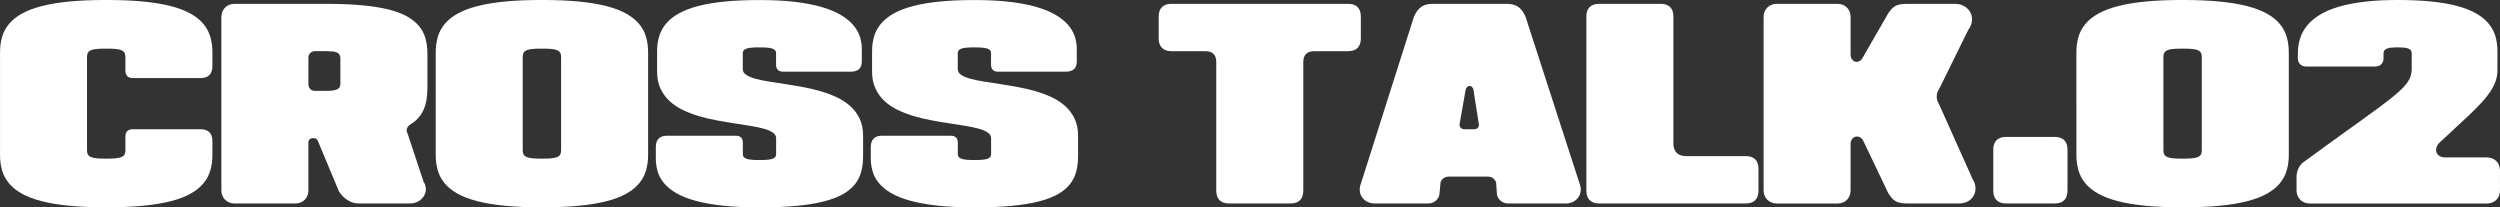
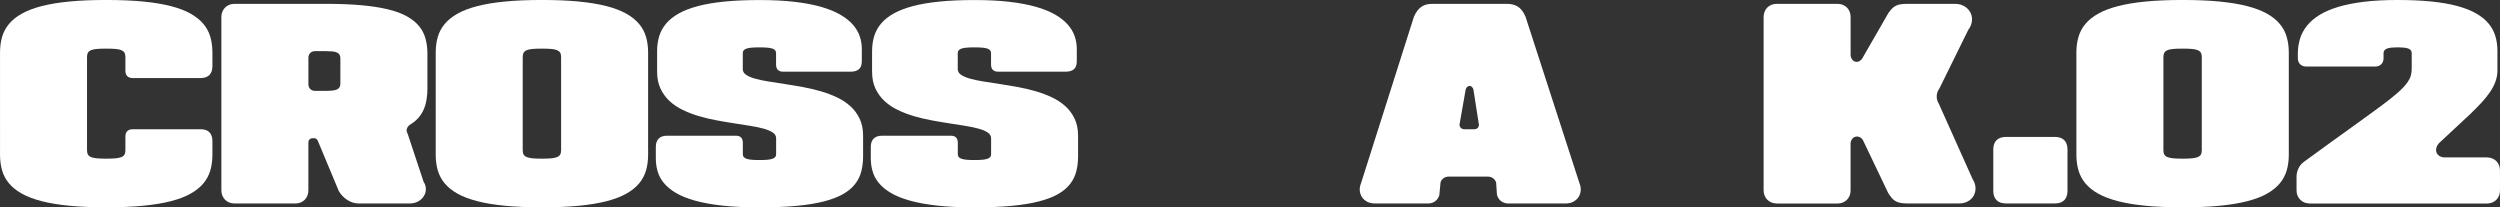
<svg xmlns="http://www.w3.org/2000/svg" id="_レイヤー_2" viewBox="0 0 1172.25 97.2">
  <rect x="0" y="0" width="1172.25" height="97.2" fill="#333333" stroke="none" />
  <defs>
    <style>.cls-1{fill:#fff;}</style>
  </defs>
  <g id="_レイヤー_1-2">
    <path class="cls-1" d="M32.57,96.48c-4.99-.48-9.33-1.19-13.02-2.15-3.69-.95-6.79-2.12-9.29-3.52s-4.51-3.01-6.03-4.83c-1.52-1.82-2.6-3.85-3.25-6.09-.65-2.24-.97-4.67-.97-7.29V24.6c0-2.62.33-5.05.97-7.29.65-2.24,1.74-4.27,3.25-6.09,1.52-1.82,3.53-3.43,6.03-4.83s5.59-2.58,9.29-3.53c3.69-.95,8.03-1.67,13.02-2.15,4.99-.48,10.73-.72,17.23-.72s12.27.24,17.27.72c4.99.48,9.33,1.2,13.02,2.15,3.69.95,6.78,2.13,9.27,3.53,2.49,1.4,4.5,3.01,6.02,4.83,1.52,1.82,2.6,3.85,3.25,6.09.65,2.24.97,4.67.97,7.29v6.45c0,1.8-.47,3.18-1.41,4.12-.94.95-2.32,1.43-4.14,1.43h-31.8c-1.12,0-1.98-.29-2.57-.89-.59-.59-.88-1.44-.88-2.56v-6.45c0-.84-.16-1.51-.46-2.02-.31-.51-.82-.9-1.51-1.19-.7-.28-1.63-.46-2.78-.55-1.15-.09-2.57-.14-4.25-.14s-3.09.04-4.25.14c-1.15.09-2.08.27-2.77.55-.7.28-1.21.68-1.52,1.19-.31.51-.46,1.19-.46,2.02v43.8c0,.84.16,1.52.46,2.02.31.51.82.9,1.52,1.17.7.27,1.62.46,2.77.56s2.57.15,4.25.15,3.09-.05,4.25-.15c1.15-.1,2.08-.29,2.78-.56.7-.27,1.2-.66,1.51-1.17.31-.51.46-1.19.46-2.02v-6.45c0-1.14.29-2,.88-2.58.59-.58,1.45-.87,2.57-.87h31.8c1.82,0,3.2.47,4.14,1.41.94.94,1.41,2.32,1.41,4.14v6.45c0,2.62-.33,5.05-.97,7.29-.65,2.24-1.74,4.27-3.25,6.09-1.52,1.82-3.53,3.43-6.02,4.83-2.49,1.4-5.58,2.58-9.27,3.52-3.69.95-8.03,1.67-13.02,2.15-4.99.48-10.75.72-17.27.72s-12.25-.24-17.23-.72Z" />
    <path class="cls-1" d="M109.92,95.4c-.88,0-1.69-.15-2.44-.46s-1.4-.74-1.94-1.28c-.54-.54-.96-1.18-1.27-1.93-.31-.75-.47-1.56-.47-2.45V7.92c0-.88.16-1.69.47-2.44.31-.75.73-1.4,1.27-1.94s1.19-.96,1.94-1.27,1.56-.47,2.44-.47h43.08c6.22,0,11.71.22,16.46.65,4.75.43,8.88,1.07,12.41,1.92,3.52.85,6.46,1.93,8.82,3.23,2.36,1.3,4.27,2.82,5.72,4.54,1.45,1.73,2.48,3.69,3.09,5.87.61,2.18.92,4.58.92,7.2v16.2c0,1.86-.13,3.62-.41,5.28-.27,1.66-.71,3.2-1.33,4.62-.62,1.42-1.43,2.71-2.43,3.87-1,1.16-2.22,2.18-3.66,3.06-.42.24-.78.53-1.08.87-.3.34-.53.7-.67,1.09-.15.39-.21.79-.17,1.21.04.42.19.82.45,1.2l7.47,22.53c.52.78.85,1.57,1,2.38s.15,1.59,0,2.34-.44,1.47-.87,2.15c-.43.68-.97,1.27-1.62,1.77-.65.5-1.39.9-2.22,1.19-.83.29-1.72.44-2.69.44h-23.91c-1.02,0-2-.15-2.93-.46-.93-.31-1.79-.72-2.58-1.25-.79-.52-1.51-1.12-2.16-1.81-.65-.69-1.21-1.43-1.7-2.21l-10.02-24c-.2-.24-.42-.44-.65-.62-.23-.17-.5-.25-.83-.25h-.84c-.58,0-1.05.19-1.42.56s-.55.85-.55,1.42v22.5c0,.88-.15,1.7-.45,2.45s-.72,1.4-1.26,1.93c-.54.54-1.19.97-1.94,1.28s-1.58.46-2.47.46h-28.56ZM153,42.6c1.08,0,2.04-.05,2.87-.14s1.52-.25,2.07-.5c.55-.24.96-.57,1.24-1,.28-.43.42-.98.42-1.67v-12c0-.68-.14-1.24-.42-1.68s-.69-.78-1.24-1.02c-.55-.24-1.24-.4-2.07-.48s-1.79-.12-2.87-.12h-5.34c-.44,0-.84.07-1.21.23-.37.15-.7.36-.98.65s-.49.6-.64.97c-.15.37-.22.78-.22,1.22v12.48c0,.44.07.85.22,1.21.15.37.36.7.64.98.28.28.61.5.98.65s.77.23,1.21.23h5.34Z" />
    <path class="cls-1" d="M271.37.72c4.99.48,9.33,1.2,13.02,2.15,3.69.95,6.78,2.13,9.27,3.53,2.49,1.4,4.5,3.01,6.02,4.83,1.52,1.82,2.6,3.85,3.25,6.09.65,2.24.97,4.67.97,7.29v48c0,2.62-.33,5.05-.97,7.29-.65,2.24-1.74,4.27-3.25,6.09-1.52,1.82-3.53,3.43-6.02,4.83-2.49,1.4-5.58,2.58-9.27,3.52-3.69.95-8.03,1.67-13.02,2.15-4.99.48-10.75.72-17.27.72s-12.25-.24-17.23-.72c-4.99-.48-9.33-1.19-13.02-2.15-3.69-.95-6.79-2.12-9.29-3.52s-4.51-3.01-6.03-4.83c-1.52-1.82-2.6-3.85-3.25-6.09-.65-2.24-.97-4.67-.97-7.29V24.6c0-2.62.33-5.05.97-7.29.65-2.24,1.74-4.27,3.25-6.09,1.52-1.82,3.53-3.43,6.03-4.83s5.59-2.58,9.29-3.53c3.69-.95,8.03-1.67,13.02-2.15,4.99-.48,10.73-.72,17.23-.72s12.27.24,17.27.72ZM263.1,26.7c0-.84-.16-1.51-.46-2.02-.31-.51-.82-.9-1.51-1.19-.7-.28-1.63-.46-2.78-.55-1.15-.09-2.57-.14-4.25-.14s-3.09.04-4.25.14c-1.15.09-2.08.27-2.77.55-.7.28-1.21.68-1.52,1.19-.31.51-.46,1.19-.46,2.02v43.8c0,.84.16,1.52.46,2.02.31.51.82.9,1.52,1.17.7.27,1.62.46,2.77.56s2.57.15,4.25.15,3.09-.05,4.25-.15c1.15-.1,2.08-.29,2.78-.56.7-.27,1.2-.66,1.51-1.17.31-.51.46-1.19.46-2.02V26.7Z" />
    <path class="cls-1" d="M404.1,28.74c0,1.7-.45,2.94-1.33,3.71-.89.77-2.2,1.16-3.92,1.16h-31.65c-1.06,0-1.88-.28-2.45-.84-.57-.56-.85-1.38-.85-2.46v-5.4c0-.54-.15-.98-.44-1.33-.29-.35-.75-.62-1.38-.83-.63-.2-1.44-.34-2.43-.42-.99-.08-2.18-.12-3.56-.12s-2.56.04-3.54.12c-.98.08-1.78.22-2.42.42-.63.2-1.09.48-1.39.83-.3.35-.45.79-.45,1.33v7.5c0,1.08.53,1.98,1.59,2.69,1.06.71,2.49,1.32,4.29,1.81,1.8.5,3.91.94,6.32,1.32,2.41.38,4.96.78,7.67,1.19,2.7.41,5.48.88,8.34,1.4,2.86.52,5.64,1.18,8.35,1.97s5.27,1.75,7.67,2.89c2.4,1.14,4.5,2.54,6.32,4.2,1.81,1.66,3.24,3.62,4.29,5.87s1.58,4.88,1.58,7.88v9.6c0,2.56-.28,4.94-.84,7.12-.56,2.19-1.54,4.18-2.93,5.96-1.39,1.78-3.26,3.35-5.62,4.7-2.36,1.35-5.34,2.49-8.94,3.42-3.6.93-7.89,1.63-12.87,2.1-4.98.47-10.78.7-17.4.7s-12.42-.27-17.38-.82c-4.97-.55-9.25-1.33-12.85-2.34-3.6-1.01-6.58-2.21-8.94-3.61-2.36-1.4-4.24-2.95-5.64-4.65-1.4-1.7-2.38-3.52-2.94-5.48s-.84-3.96-.84-6.04v-5.4c0-1.72.45-3.02,1.35-3.92.9-.89,2.2-1.33,3.9-1.33h32.25c1.1,0,1.92.27,2.47.82.55.55.83,1.38.83,2.48v5.4c0,.54.15.98.45,1.32.3.34.76.61,1.39.82.63.21,1.44.36,2.42.44.98.08,2.16.12,3.54.12s2.57-.04,3.56-.12c.99-.08,1.8-.23,2.43-.44s1.09-.48,1.38-.82c.29-.34.44-.78.44-1.32v-7.5c0-1.08-.52-1.97-1.56-2.69-1.04-.71-2.46-1.31-4.25-1.81-1.79-.5-3.88-.94-6.25-1.32s-4.91-.77-7.58-1.19c-2.67-.41-5.42-.87-8.25-1.4-2.83-.52-5.58-1.17-8.26-1.96-2.68-.79-5.21-1.76-7.59-2.9-2.38-1.14-4.46-2.54-6.24-4.2-1.78-1.66-3.2-3.61-4.25-5.86s-1.58-4.88-1.58-7.88v-9.6c0-2.56.33-4.93,1-7.11s1.77-4.16,3.29-5.94c1.52-1.78,3.5-3.35,5.96-4.71,2.45-1.36,5.45-2.5,9-3.44,3.55-.93,7.7-1.63,12.45-2.1,4.75-.47,10.18-.71,16.3-.71s11.55.27,16.31.82c4.75.55,8.9,1.33,12.46,2.34,3.56,1.01,6.56,2.22,9.01,3.63s4.43,2.97,5.94,4.67c1.51,1.7,2.6,3.52,3.27,5.46s1,3.95,1,6.03v5.79Z" />
    <path class="cls-1" d="M504.9,28.74c0,1.7-.45,2.94-1.33,3.71-.89.77-2.2,1.16-3.92,1.16h-31.65c-1.06,0-1.88-.28-2.45-.84-.57-.56-.85-1.38-.85-2.46v-5.4c0-.54-.15-.98-.44-1.33-.29-.35-.75-.62-1.38-.83-.63-.2-1.44-.34-2.43-.42-.99-.08-2.18-.12-3.56-.12s-2.56.04-3.54.12c-.98.08-1.78.22-2.42.42-.63.2-1.09.48-1.39.83-.3.35-.45.79-.45,1.33v7.5c0,1.08.53,1.98,1.59,2.69,1.06.71,2.49,1.32,4.29,1.81,1.8.5,3.91.94,6.32,1.32,2.41.38,4.96.78,7.67,1.19,2.7.41,5.48.88,8.34,1.4,2.86.52,5.64,1.18,8.35,1.97s5.27,1.75,7.67,2.89c2.4,1.14,4.5,2.54,6.32,4.2,1.81,1.66,3.24,3.62,4.29,5.87s1.58,4.88,1.58,7.88v9.6c0,2.56-.28,4.94-.84,7.12-.56,2.19-1.54,4.18-2.93,5.96-1.39,1.78-3.26,3.35-5.62,4.7-2.36,1.35-5.34,2.49-8.94,3.42-3.6.93-7.89,1.63-12.87,2.1-4.98.47-10.78.7-17.4.7s-12.42-.27-17.38-.82c-4.97-.55-9.25-1.33-12.85-2.34-3.6-1.01-6.58-2.21-8.94-3.61-2.36-1.4-4.24-2.95-5.64-4.65-1.4-1.7-2.38-3.52-2.94-5.48s-.84-3.96-.84-6.04v-5.4c0-1.72.45-3.02,1.35-3.92.9-.89,2.2-1.33,3.9-1.33h32.25c1.1,0,1.92.27,2.47.82.55.55.83,1.38.83,2.48v5.4c0,.54.15.98.45,1.32.3.34.76.61,1.39.82.63.21,1.44.36,2.42.44.98.08,2.16.12,3.54.12s2.57-.04,3.56-.12c.99-.08,1.8-.23,2.43-.44s1.09-.48,1.38-.82c.29-.34.44-.78.44-1.32v-7.5c0-1.08-.52-1.97-1.56-2.69-1.04-.71-2.46-1.31-4.25-1.81-1.79-.5-3.88-.94-6.25-1.32s-4.91-.77-7.58-1.19c-2.67-.41-5.42-.87-8.25-1.4-2.83-.52-5.58-1.17-8.26-1.96-2.68-.79-5.21-1.76-7.59-2.9-2.38-1.14-4.46-2.54-6.24-4.2-1.78-1.66-3.2-3.61-4.25-5.86s-1.58-4.88-1.58-7.88v-9.6c0-2.56.33-4.93,1-7.11s1.77-4.16,3.29-5.94c1.52-1.78,3.5-3.35,5.96-4.71,2.45-1.36,5.45-2.5,9-3.44,3.55-.93,7.7-1.63,12.45-2.1,4.75-.47,10.18-.71,16.3-.71s11.55.27,16.31.82c4.75.55,8.9,1.33,12.46,2.34,3.56,1.01,6.56,2.22,9.01,3.63s4.43,2.97,5.94,4.67c1.51,1.7,2.6,3.52,3.27,5.46s1,3.95,1,6.03v5.79Z" />
-     <path class="cls-1" d="M632.1,1.8c1.98,0,3.47.51,4.48,1.52,1.01,1.01,1.52,2.5,1.52,4.48v10.2c0,1.94-.51,3.43-1.52,4.46-1.01,1.03-2.5,1.54-4.48,1.54h-15.9c-1.66,0-2.93.43-3.79,1.29s-1.3,2.13-1.3,3.81v60.3c0,1.94-.51,3.43-1.52,4.46-1.01,1.03-2.5,1.54-4.48,1.54h-28.8c-1.94,0-3.42-.51-4.46-1.54-1.03-1.03-1.54-2.52-1.54-4.46V29.1c0-1.68-.43-2.95-1.29-3.81-.86-.86-2.13-1.29-3.81-1.29h-15.9c-1.94,0-3.42-.51-4.46-1.54-1.03-1.03-1.54-2.52-1.54-4.46V7.8c0-1.98.51-3.47,1.54-4.48,1.03-1.01,2.52-1.52,4.46-1.52h82.8Z" />
    <path class="cls-1" d="M644.64,95.4c-1.32,0-2.5-.26-3.53-.79-1.03-.53-1.84-1.24-2.44-2.13-.6-.89-.96-1.9-1.07-3.03-.11-1.13.08-2.3.58-3.52l24.81-78.09c.5-1.14,1.05-2.1,1.65-2.88.6-.78,1.25-1.4,1.95-1.86.7-.46,1.47-.79,2.31-.99.84-.2,1.75-.3,2.73-.3h34.92c1.02,0,1.96.1,2.8.3.85.2,1.64.53,2.36.99.72.46,1.38,1.07,1.96,1.83.59.76,1.13,1.71,1.63,2.85l25.29,78.06c.5,1.24.7,2.43.6,3.57-.1,1.14-.45,2.16-1.05,3.04-.6.89-1.42,1.6-2.44,2.15-1.03.54-2.22.81-3.56.81h-26.85c-1.34,0-2.49-.38-3.45-1.12s-1.6-1.75-1.92-3.02l-.39-5.7c-.3-.86-.79-1.53-1.47-2.03-.68-.49-1.48-.73-2.4-.73h-18.39c-.88,0-1.66.24-2.33.71-.67.47-1.16,1.11-1.46,1.9l-.57,6c-.34,1.22-.99,2.19-1.93,2.91-.95.72-2.08,1.08-3.38,1.08h-24.99ZM691.29,60.6c.4,0,.75-.08,1.06-.23.31-.15.56-.36.75-.63s.31-.57.36-.92c.05-.34.01-.69-.11-1.05l-2.46-15.81c-.18-.56-.43-.98-.76-1.26-.33-.28-.67-.42-1.04-.42s-.71.13-1.04.4-.59.69-.79,1.25l-2.76,15.72c-.12.38-.16.75-.12,1.1.04.35.15.66.34.93s.45.49.77.66c.32.17.69.26,1.11.26h4.68Z" />
-     <path class="cls-1" d="M784.65,67.2c0,1.94.51,3.43,1.54,4.46,1.03,1.03,2.51,1.54,4.46,1.54h27.9c1.98,0,3.48.51,4.49,1.52,1.01,1.01,1.51,2.5,1.51,4.48v10.2c0,1.94-.5,3.43-1.51,4.46-1.01,1.03-2.5,1.54-4.49,1.54h-68.7c-1.94,0-3.43-.51-4.46-1.54-1.03-1.03-1.54-2.52-1.54-4.46V7.8c0-1.98.51-3.47,1.54-4.48,1.03-1.01,2.51-1.52,4.46-1.52h28.8c1.98,0,3.47.51,4.48,1.52,1.01,1.01,1.52,2.5,1.52,4.48v59.4Z" />
    <path class="cls-1" d="M833.07,95.4c-.88,0-1.69-.15-2.44-.46s-1.4-.74-1.94-1.28c-.54-.54-.96-1.18-1.27-1.93-.31-.75-.46-1.56-.46-2.45V7.92c0-.88.15-1.69.46-2.44.31-.75.73-1.4,1.27-1.94s1.19-.96,1.94-1.27,1.56-.47,2.44-.47h28.56c.9,0,1.72.16,2.47.47s1.4.73,1.94,1.27.96,1.19,1.26,1.94.45,1.56.45,2.44v17.61c0,.88.19,1.6.58,2.18.39.57.86.96,1.41,1.15.55.2,1.14.19,1.77-.03s1.19-.68,1.67-1.38l12.3-21.36c.56-.8,1.11-1.47,1.64-2.02.53-.55,1.12-.99,1.77-1.33.65-.34,1.41-.58,2.26-.72.86-.14,1.92-.21,3.18-.21h22.35c1.16,0,2.22.18,3.18.54s1.78.85,2.46,1.46c.68.61,1.23,1.32,1.64,2.11.41.8.65,1.65.72,2.55s-.04,1.83-.32,2.77c-.28.95-.76,1.88-1.44,2.77l-13.53,27.48c-.4.52-.71,1.09-.92,1.7-.21.61-.33,1.23-.34,1.86-.02.63.05,1.26.22,1.89.17.63.44,1.21.79,1.75l15.81,35.28c.58.88.97,1.78,1.18,2.69.21.91.26,1.79.15,2.62-.11.84-.37,1.64-.76,2.39-.4.75-.93,1.4-1.59,1.95-.66.55-1.43.99-2.32,1.31-.89.32-1.88.48-2.96.48h-24.12c-1.26,0-2.34-.08-3.24-.24-.9-.16-1.69-.42-2.37-.79-.68-.37-1.29-.86-1.81-1.48-.53-.62-1.09-1.38-1.67-2.28l-11.94-24.99c-.48-.72-1.04-1.19-1.7-1.42-.65-.23-1.28-.25-1.89-.06-.61.19-1.12.58-1.54,1.17-.42.59-.63,1.33-.63,2.21v21.78c0,.88-.15,1.7-.45,2.45s-.72,1.4-1.26,1.93c-.54.54-1.19.97-1.94,1.28s-1.57.46-2.47.46h-28.56Z" />
    <path class="cls-1" d="M940.65,95.4c-1.94,0-3.43-.51-4.46-1.54-1.03-1.03-1.54-2.52-1.54-4.46v-19.2c0-1.98.51-3.47,1.54-4.48,1.03-1.01,2.51-1.52,4.46-1.52h22.8c1.98,0,3.47.51,4.48,1.52,1.01,1.01,1.52,2.5,1.52,4.48v19.2c0,1.94-.51,3.43-1.52,4.46-1.01,1.03-2.5,1.54-4.48,1.54h-22.8Z" />
    <path class="cls-1" d="M1040.69.72c4.99.48,9.33,1.2,13.02,2.15,3.69.95,6.78,2.13,9.27,3.53s4.5,3.01,6.01,4.83c1.52,1.82,2.61,3.85,3.25,6.09.65,2.24.98,4.67.98,7.29v48c0,2.62-.33,5.05-.98,7.29-.65,2.24-1.73,4.27-3.25,6.09-1.52,1.82-3.52,3.43-6.01,4.83s-5.58,2.58-9.27,3.52c-3.69.95-8.03,1.67-13.02,2.15s-10.75.72-17.26.72-12.25-.24-17.24-.72-9.33-1.19-13.02-2.15c-3.69-.95-6.79-2.12-9.29-3.52-2.5-1.4-4.51-3.01-6.03-4.83-1.52-1.82-2.61-3.85-3.25-6.09-.65-2.24-.98-4.67-.98-7.29V24.6c0-2.62.33-5.05.98-7.29.65-2.24,1.73-4.27,3.25-6.09,1.52-1.82,3.53-3.43,6.03-4.83,2.5-1.4,5.59-2.58,9.29-3.53,3.69-.95,8.03-1.67,13.02-2.15s10.74-.72,17.24-.72,12.27.24,17.26.72ZM1032.42,26.7c0-.84-.16-1.51-.46-2.02-.31-.51-.82-.9-1.52-1.19-.7-.28-1.62-.46-2.77-.55-1.15-.09-2.57-.14-4.25-.14s-3.1.04-4.25.14c-1.15.09-2.08.27-2.78.55-.7.28-1.21.68-1.51,1.19-.31.51-.46,1.19-.46,2.02v43.8c0,.84.15,1.52.46,2.02.31.51.81.9,1.51,1.17s1.62.46,2.78.56c1.15.1,2.56.15,4.25.15s3.09-.05,4.25-.15c1.15-.1,2.07-.29,2.77-.56s1.21-.66,1.52-1.17c.31-.51.46-1.19.46-2.02V26.7Z" />
    <path class="cls-1" d="M1082.97,95.4c-.88,0-1.7-.15-2.45-.46s-1.39-.74-1.93-1.28c-.54-.54-.96-1.18-1.28-1.93-.31-.75-.46-1.56-.46-2.45v-6.42c0-1.3.28-2.55.84-3.77.56-1.21,1.33-2.2,2.31-2.98,5.28-3.86,10.05-7.32,14.31-10.4,4.26-3.07,8.08-5.81,11.45-8.23s6.33-4.57,8.89-6.45c2.56-1.88,4.77-3.56,6.62-5.04,1.85-1.48,3.39-2.81,4.63-4,1.24-1.19,2.22-2.31,2.96-3.36.73-1.05,1.25-2.07,1.54-3.08.3-1,.45-2.05.45-3.15v-7.5c0-.54-.14-.98-.42-1.33-.28-.35-.7-.62-1.25-.83-.55-.2-1.24-.34-2.07-.42-.83-.08-1.79-.12-2.87-.12s-2.03.04-2.85.12c-.82.08-1.5.22-2.05.42-.55.2-.97.48-1.26.83-.29.35-.44.79-.44,1.33v2.49c0,.54-.09,1.05-.28,1.53-.19.48-.45.88-.78,1.21s-.74.59-1.21.78c-.48.19-.99.28-1.53.28h-32.55c-.56,0-1.08-.09-1.54-.28-.47-.19-.88-.45-1.21-.78-.34-.33-.61-.73-.8-1.21-.19-.48-.28-.99-.28-1.53v-2.19c0-2.46.33-4.79,1-6.99.67-2.2,1.75-4.23,3.24-6.1,1.49-1.87,3.44-3.55,5.84-5.04,2.4-1.49,5.33-2.76,8.8-3.81,3.47-1.05,7.51-1.85,12.12-2.42,4.61-.56,9.87-.84,15.79-.84s11.19.24,15.81.71c4.62.47,8.66,1.17,12.12,2.1,3.46.93,6.39,2.08,8.79,3.44,2.4,1.36,4.35,2.93,5.85,4.71,1.5,1.78,2.58,3.76,3.24,5.94s.99,4.55.99,7.11v9c0,1.78-.3,3.5-.9,5.16-.6,1.66-1.46,3.32-2.58,4.98s-2.48,3.35-4.08,5.07c-1.6,1.72-3.41,3.54-5.43,5.48s-4.22,3.98-6.6,6.15c-2.38,2.17-4.91,4.53-7.59,7.06-.74.74-1.22,1.52-1.44,2.34-.22.82-.21,1.57.04,2.24s.72,1.23,1.42,1.67,1.59.66,2.67.66h19.56c.9,0,1.72.15,2.47.45.75.3,1.4.72,1.94,1.26s.96,1.19,1.26,1.94.45,1.58.45,2.48v9.36c0,.88-.15,1.7-.45,2.45s-.72,1.4-1.26,1.93c-.54.54-1.19.97-1.94,1.28s-1.57.46-2.47.46h-83.16Z" />
  </g>
</svg>